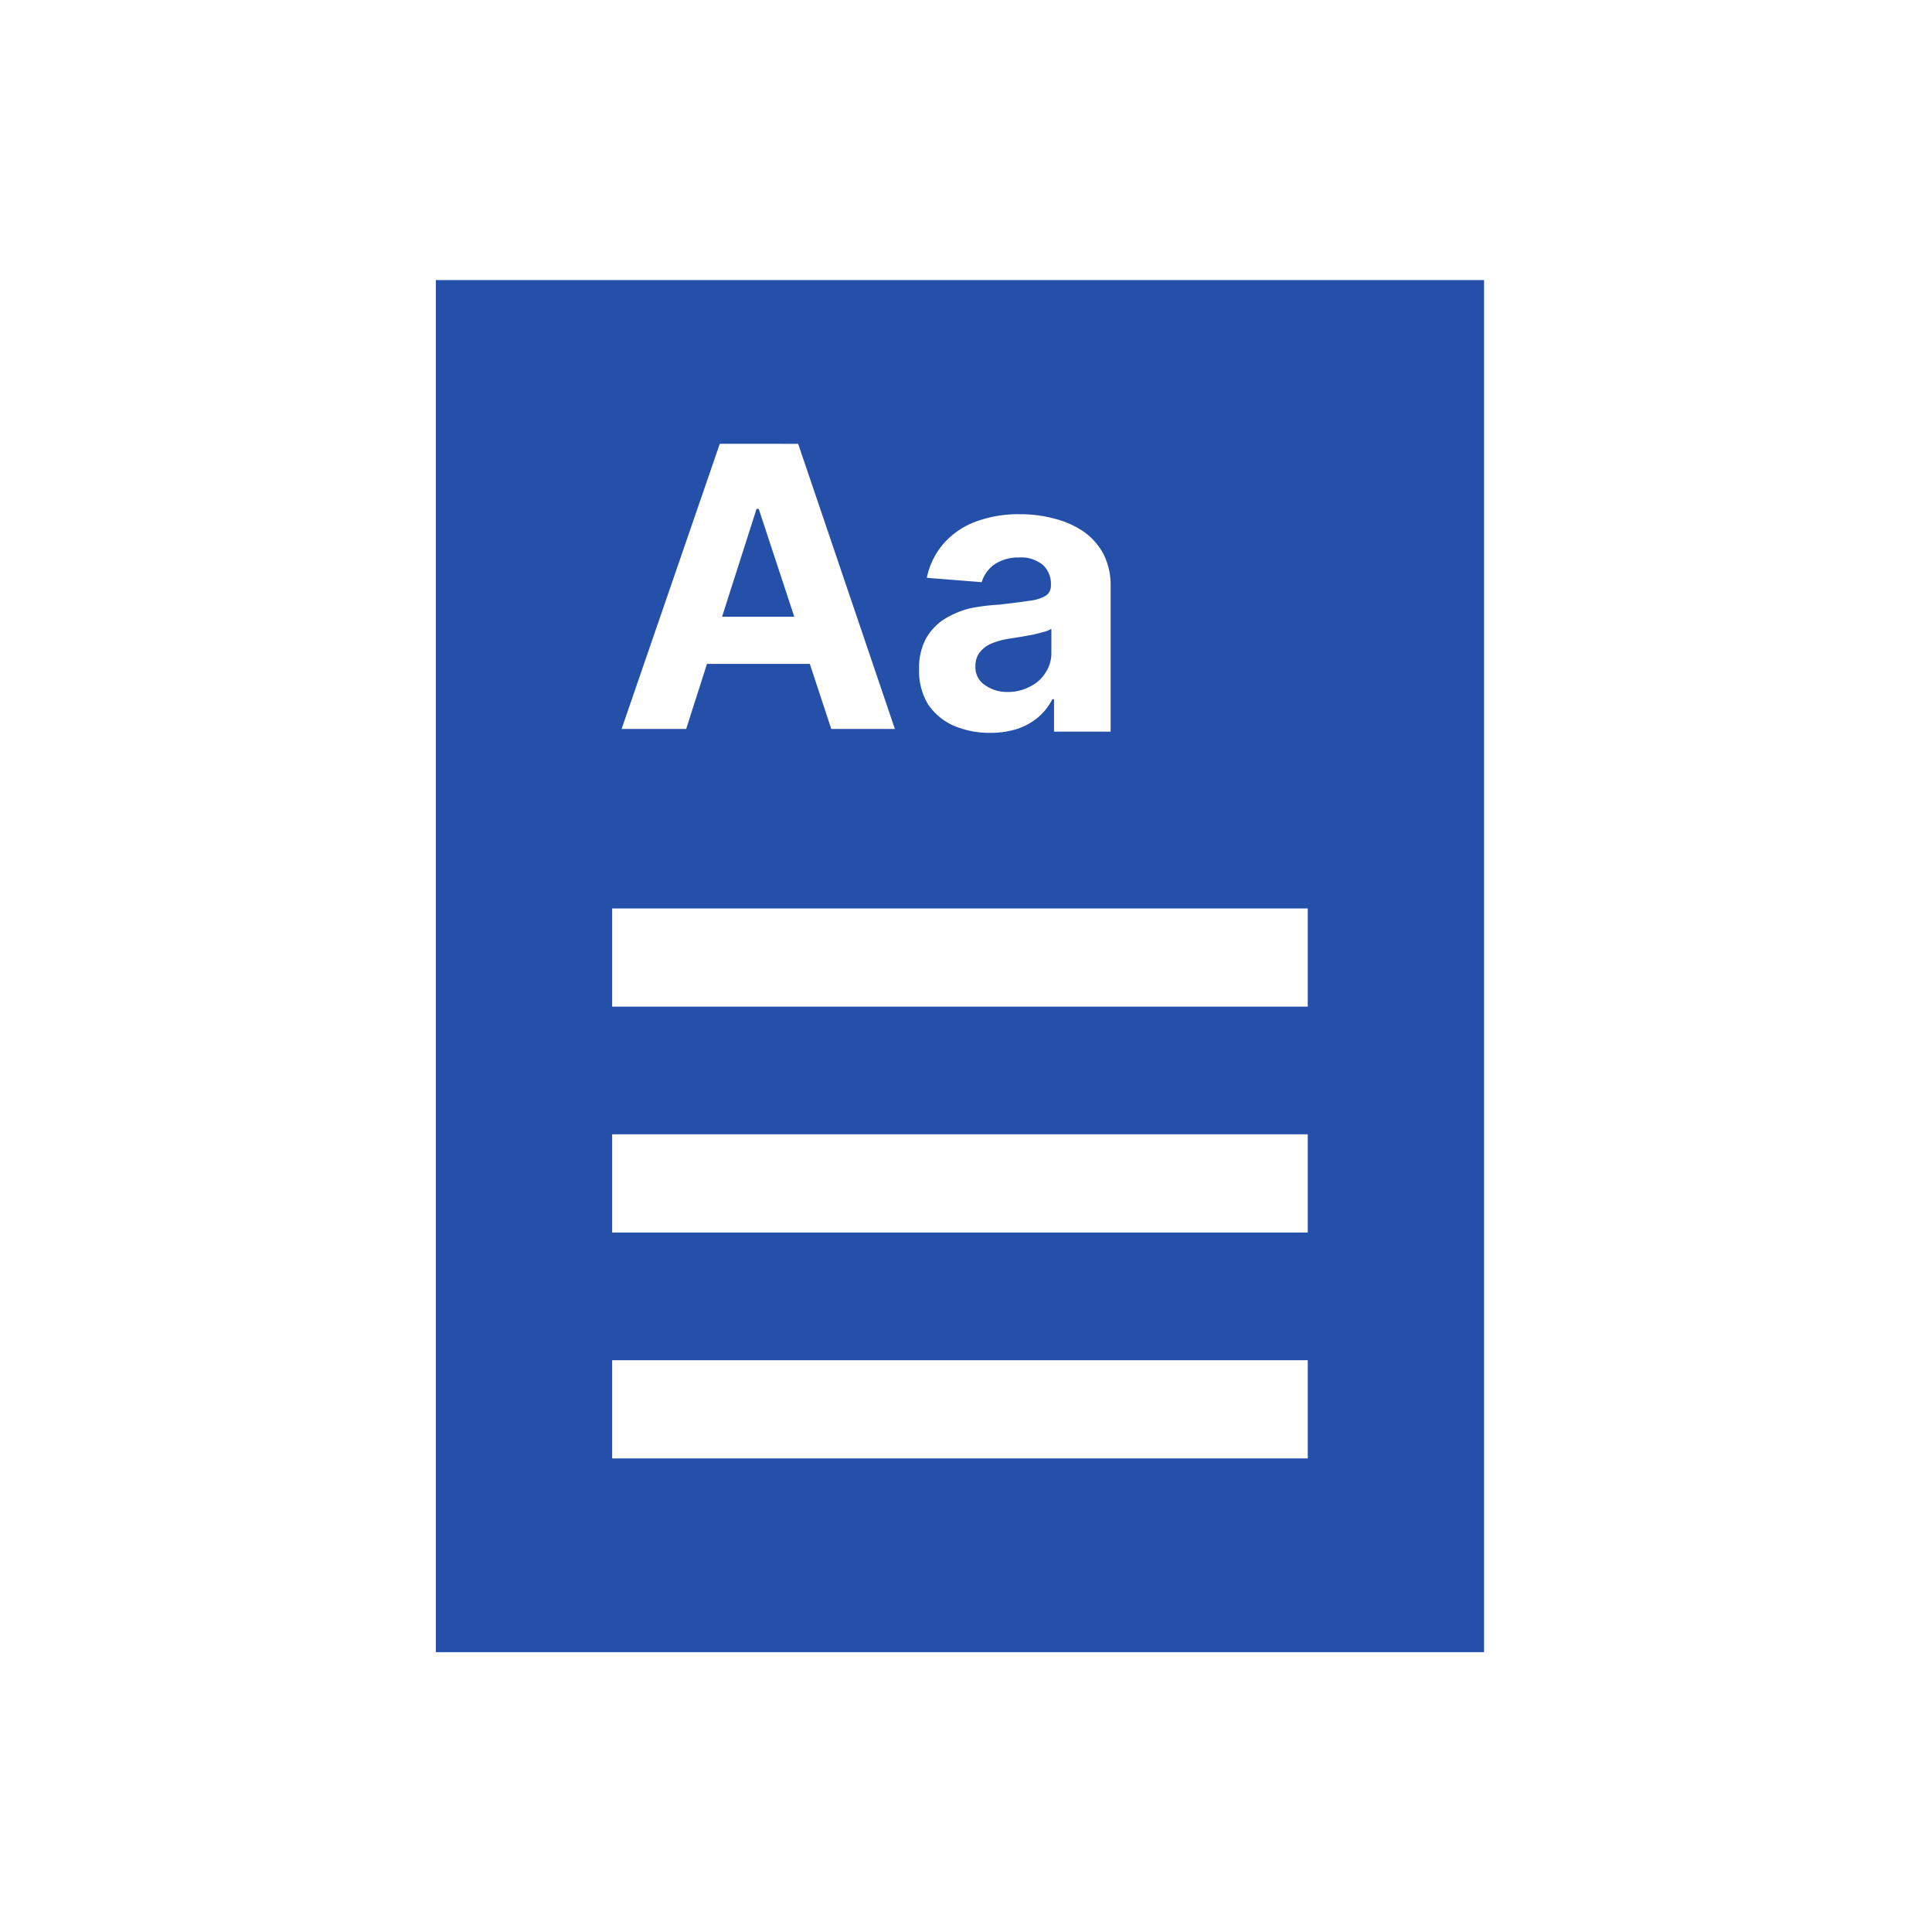
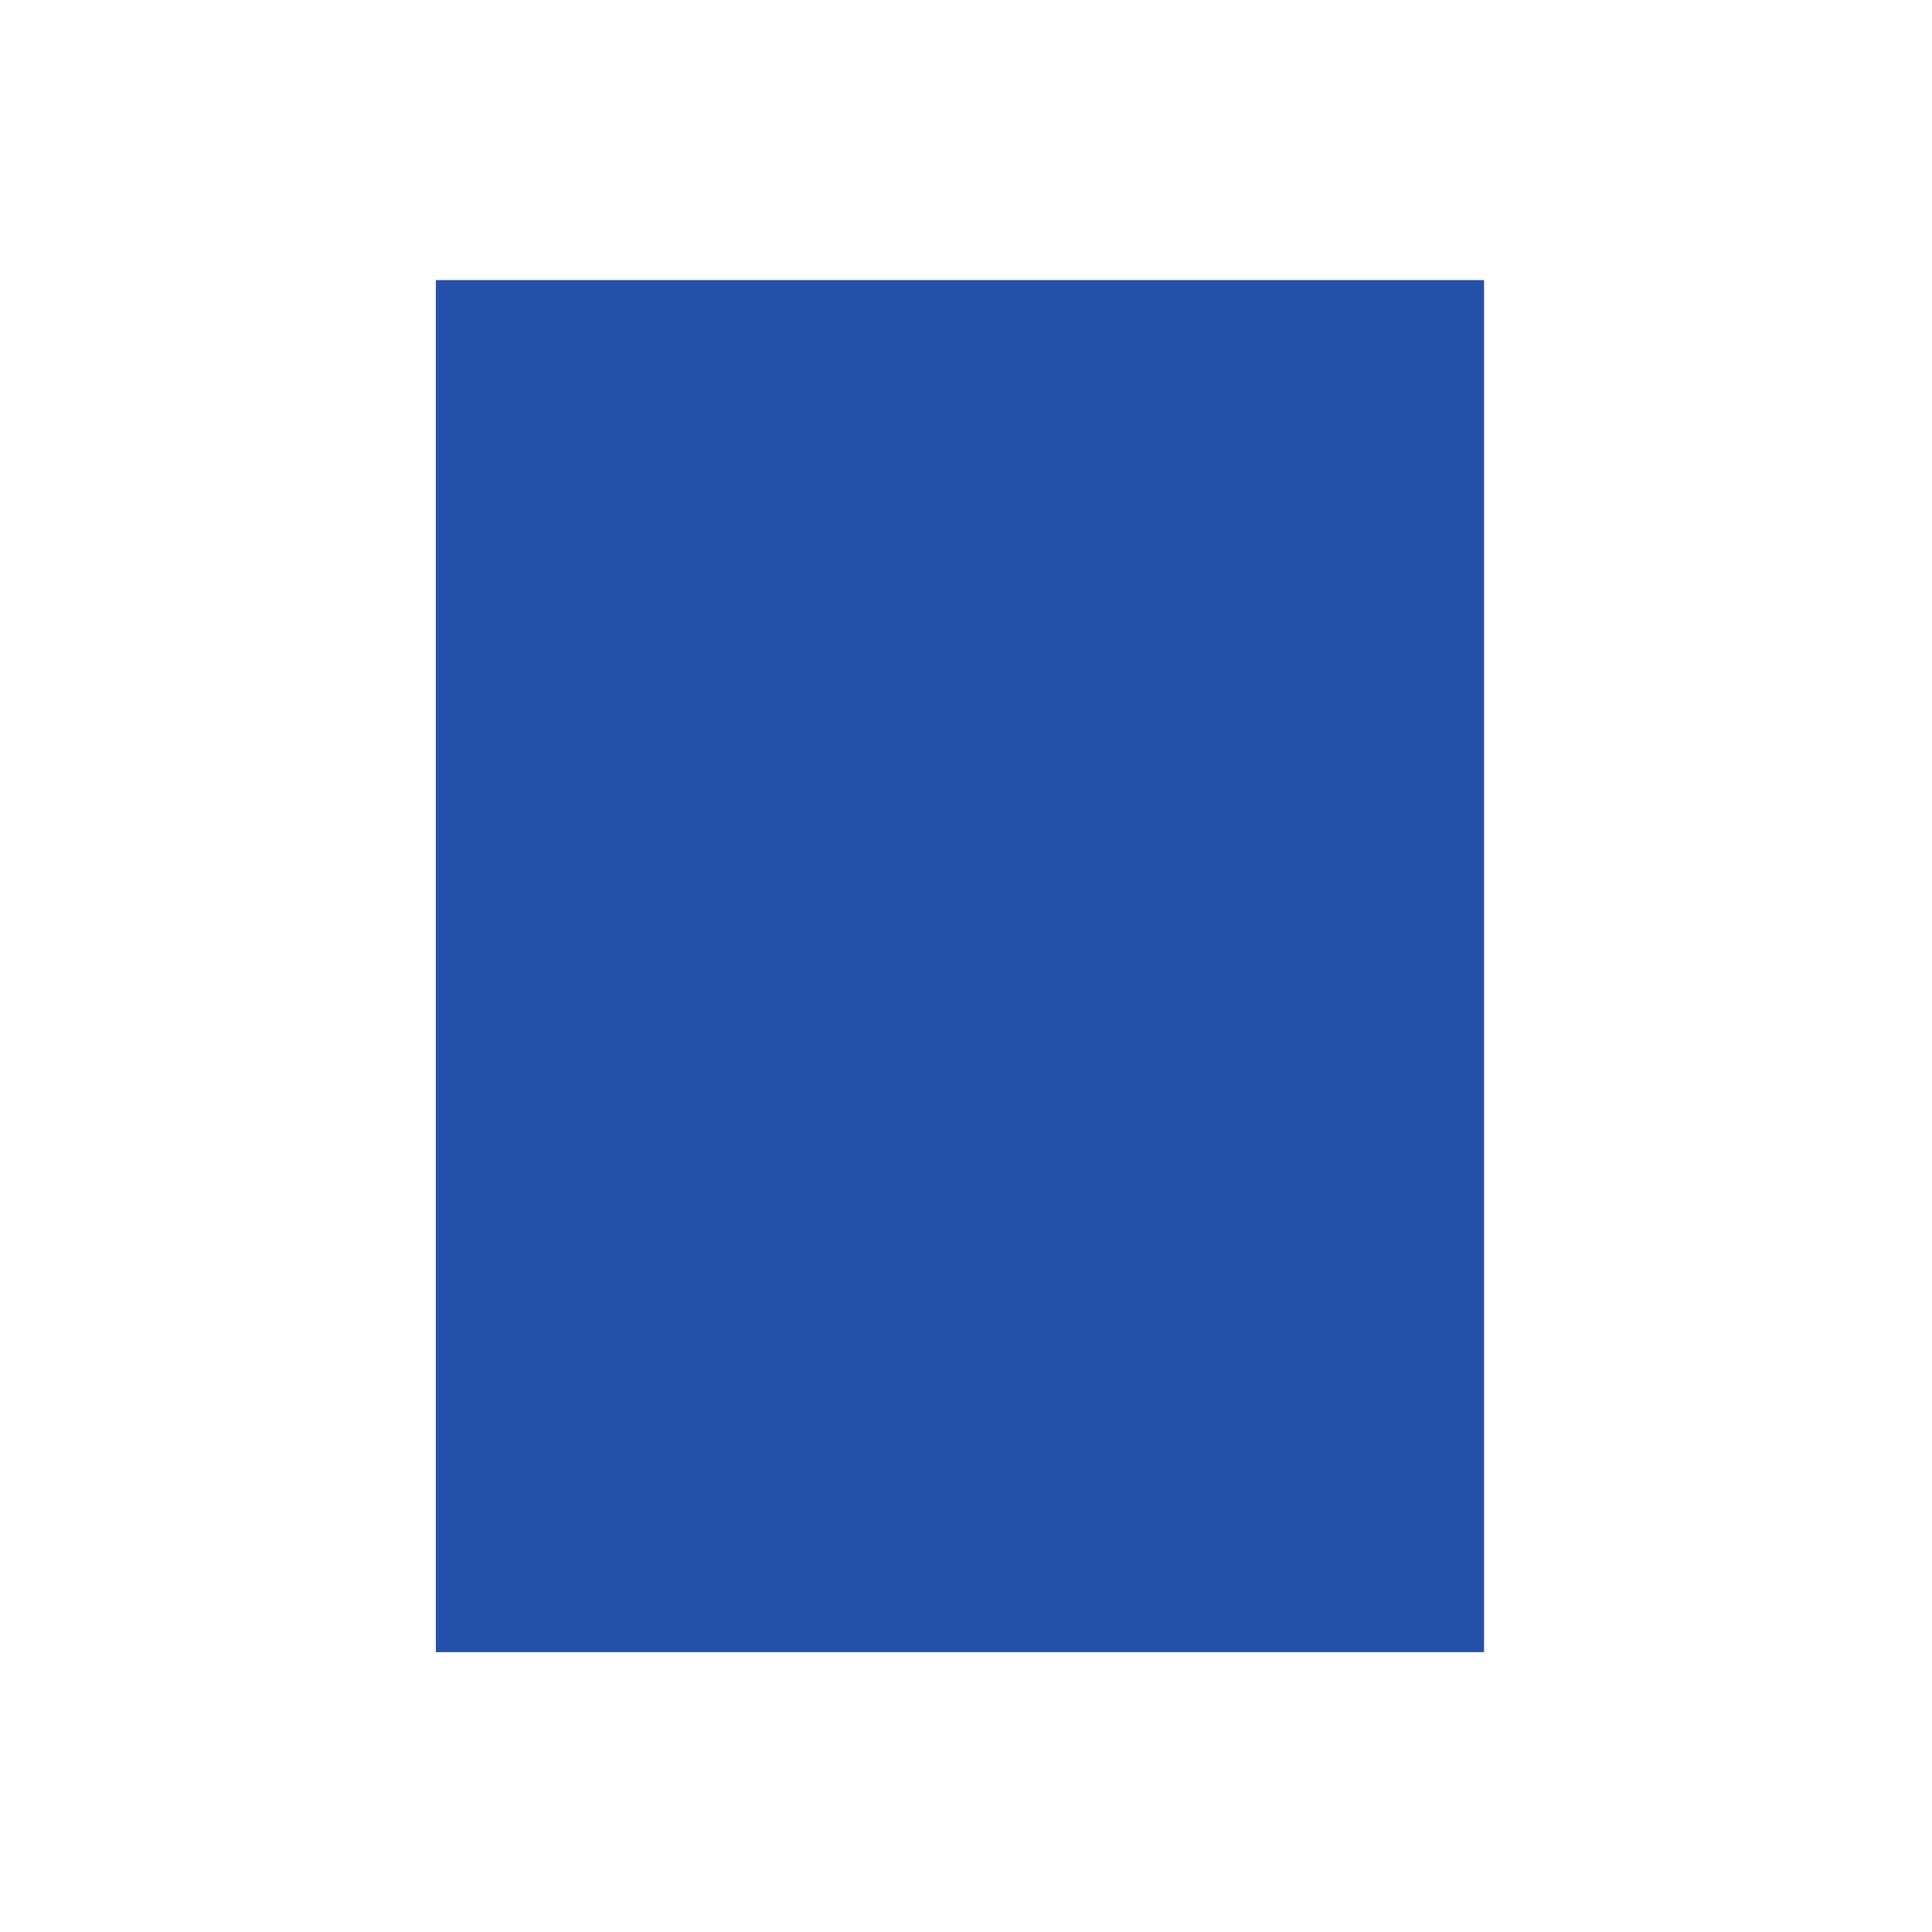
<svg xmlns="http://www.w3.org/2000/svg" id="Warstwa_1" data-name="Warstwa 1" viewBox="0 0 79.88 79.88">
  <defs>
    <style>.cls-1{fill:#fff}</style>
  </defs>
  <path d="M0 0h79.88v79.88H0z" class="cls-1" />
  <path fill="#2550aa" d="M18.02 11.58h43.34v56.73H18.02z" />
-   <path d="M25.31 37.56h28.76v4.06H25.31zM25.31 46.9h28.76v4.06H25.31zM25.31 56.24h28.76v4.06H25.31zM28.37 30.14H25.7l4.06-11.79H33l4 11.79h-2.63l-3-9.1h-.09zm-.17-4.64h6.3v1.95h-6.3zM40.93 30.3a3.77 3.77 0 01-1.51-.3 2.51 2.51 0 01-1.05-.88 2.66 2.66 0 01-.37-1.45 2.58 2.58 0 01.27-1.24 2.3 2.3 0 01.74-.81 3.78 3.78 0 011.06-.46 8.15 8.15 0 011.24-.16c.51-.06.93-.11 1.24-.16a1.7 1.7 0 00.69-.21.49.49 0 00.21-.43 1.06 1.06 0 00-.34-.85 1.43 1.43 0 00-1-.3 1.74 1.74 0 00-1 .29 1.38 1.38 0 00-.52.73l-2.27-.18a3.11 3.11 0 01.68-1.4 3.28 3.28 0 011.31-.91 5.07 5.07 0 011.86-.32 5.45 5.45 0 011.41.18 3.78 3.78 0 011.21.53 2.66 2.66 0 01.83.93 2.86 2.86 0 01.3 1.35v6h-2.34v-1.34h-.07a2.37 2.37 0 01-.57.73 2.58 2.58 0 01-.86.49 3.66 3.66 0 01-1.15.17zm.7-1.69a1.93 1.93 0 00.95-.22 1.53 1.53 0 00.65-.58 1.47 1.47 0 00.24-.83V26a1.24 1.24 0 01-.32.13l-.44.11-.5.09-.44.07a3.12 3.12 0 00-.76.2 1.19 1.19 0 00-.5.37.91.91 0 00-.18.58.87.87 0 00.37.76 1.57 1.57 0 00.93.3z" class="cls-1" />
</svg>